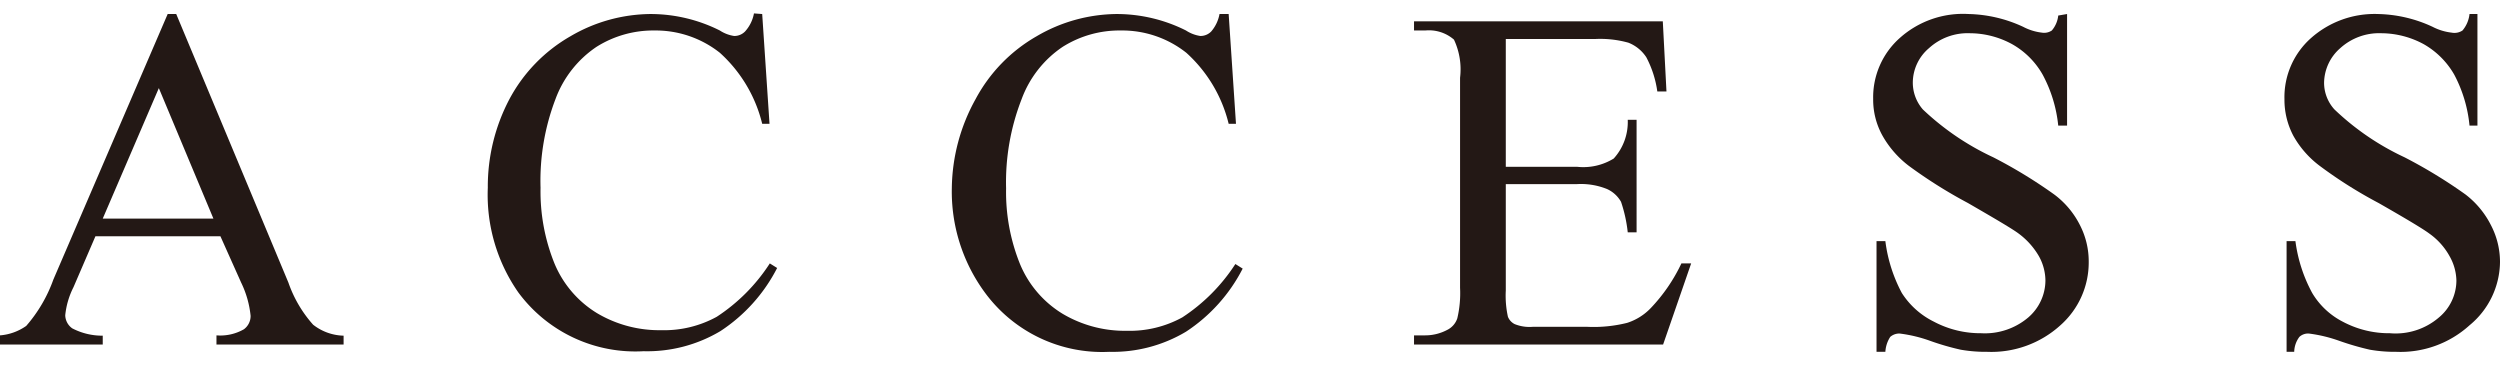
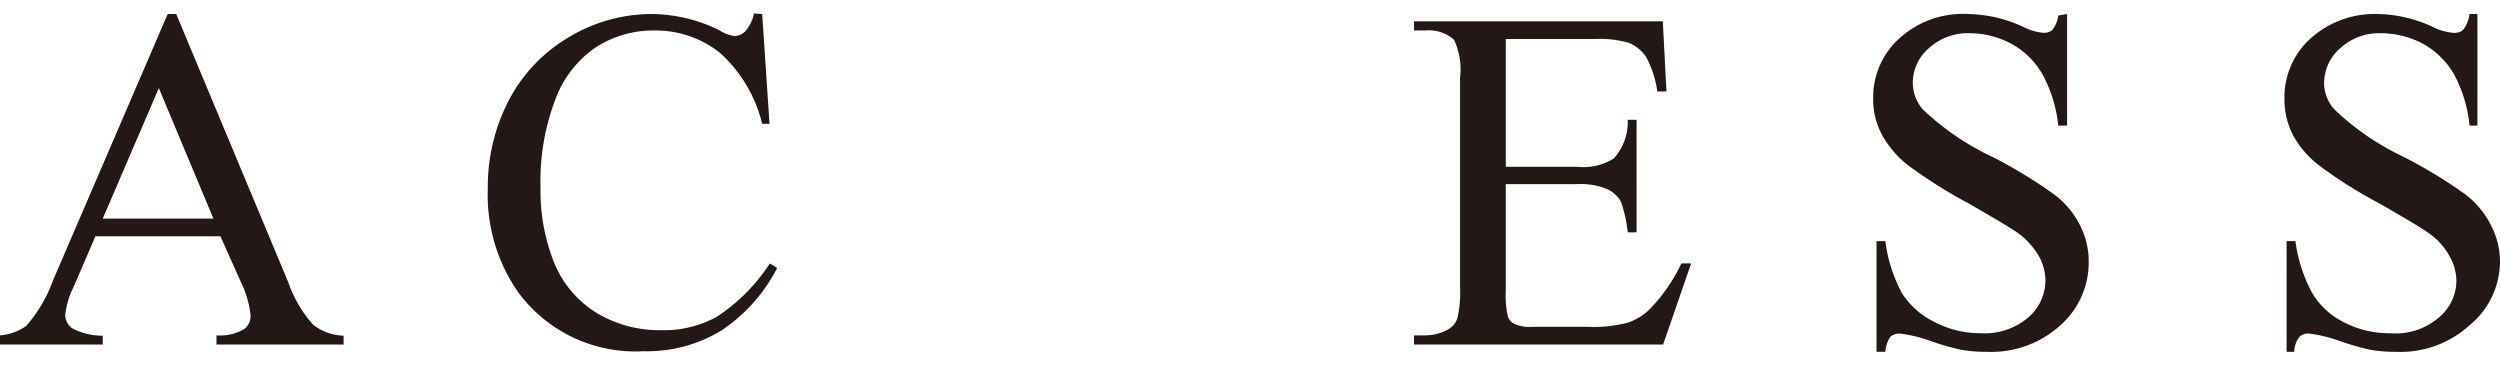
<svg xmlns="http://www.w3.org/2000/svg" id="27f00fd0-9101-428e-ace1-a52bf10a247c" data-name="レイヤー 1" viewBox="0 0 82 12">
  <defs>
    <style>
      .ec42d9f0-55dc-491d-b65c-cbc90f47a5b4 {
        fill: #231815;
      }
    </style>
  </defs>
  <title>access-title-en</title>
  <g>
    <path class="ec42d9f0-55dc-491d-b65c-cbc90f47a5b4" d="M7.23,7.75H3.13L2.41,9.42a2.62,2.62,0,0,0-.27.92.54.54,0,0,0,.23.43,2.12,2.12,0,0,0,1,.24v.29H0V11a1.73,1.73,0,0,0,.86-.31,4.74,4.74,0,0,0,.89-1.52L5.5.46h.28L9.46,9.27a4.08,4.08,0,0,0,.81,1.38,1.68,1.68,0,0,0,1,.36v.29H7.1V11A1.56,1.56,0,0,0,8,10.8a.54.54,0,0,0,.22-.44,3.22,3.22,0,0,0-.31-1.09ZM7,7.17,5.21,2.89,3.37,7.17Z" />
    <path class="ec42d9f0-55dc-491d-b65c-cbc90f47a5b4" d="M25,.46l.24,3.6H25a4.6,4.6,0,0,0-1.39-2.33A3.39,3.39,0,0,0,21.47,1a3.49,3.49,0,0,0-1.91.54,3.54,3.54,0,0,0-1.34,1.71,7.5,7.5,0,0,0-.49,2.91,6.29,6.29,0,0,0,.46,2.49,3.46,3.46,0,0,0,1.39,1.62,4,4,0,0,0,2.11.56,3.58,3.58,0,0,0,1.82-.44,5.94,5.94,0,0,0,1.74-1.75l.24.15a5.43,5.43,0,0,1-1.86,2.07,4.69,4.69,0,0,1-2.52.66A4.77,4.77,0,0,1,17,9.59,5.59,5.59,0,0,1,16,6.16a6.14,6.14,0,0,1,.71-2.91,5.19,5.19,0,0,1,2-2.06A5.26,5.26,0,0,1,21.34.46,5.07,5.07,0,0,1,23.61,1a1.17,1.17,0,0,0,.47.18.49.49,0,0,0,.36-.15,1.21,1.21,0,0,0,.29-.59Z" />
-     <path class="ec42d9f0-55dc-491d-b65c-cbc90f47a5b4" d="M40.3.46l.24,3.6H40.3a4.6,4.6,0,0,0-1.39-2.33A3.39,3.39,0,0,0,36.76,1a3.49,3.49,0,0,0-1.91.54,3.54,3.54,0,0,0-1.34,1.71A7.5,7.5,0,0,0,33,6.18a6.29,6.29,0,0,0,.46,2.49,3.46,3.46,0,0,0,1.39,1.62,4,4,0,0,0,2.11.56,3.58,3.58,0,0,0,1.82-.44,5.94,5.94,0,0,0,1.74-1.75l.24.15a5.43,5.43,0,0,1-1.86,2.07,4.69,4.69,0,0,1-2.52.66,4.77,4.77,0,0,1-4.08-1.95,5.59,5.59,0,0,1-1.08-3.43A6.14,6.14,0,0,1,32,3.25a5.19,5.19,0,0,1,2-2.06A5.26,5.26,0,0,1,36.63.46,5.07,5.07,0,0,1,38.9,1a1.17,1.17,0,0,0,.47.18.49.49,0,0,0,.36-.15A1.21,1.21,0,0,0,40,.46Z" />
    <path class="ec42d9f0-55dc-491d-b65c-cbc90f47a5b4" d="M49.39,1.28V5.47h2.33a1.9,1.9,0,0,0,1.21-.27,1.78,1.78,0,0,0,.46-1.27h.29V7.62h-.29a4.67,4.67,0,0,0-.22-1,1,1,0,0,0-.46-.42,2.28,2.28,0,0,0-1-.16H49.39V9.53a3.21,3.21,0,0,0,.07.86.46.46,0,0,0,.22.24,1.3,1.3,0,0,0,.59.09h1.8a4.52,4.52,0,0,0,1.3-.13,1.85,1.85,0,0,0,.78-.49,5.56,5.56,0,0,0,1-1.46h.32l-.92,2.66H46.38V11h.37a1.54,1.54,0,0,0,.72-.18.65.65,0,0,0,.33-.38,3.59,3.59,0,0,0,.09-1V2.55a2.29,2.29,0,0,0-.2-1.25A1.25,1.25,0,0,0,46.75,1h-.37V.7h8.16L54.66,3h-.3A3.39,3.39,0,0,0,54,1.88a1.24,1.24,0,0,0-.59-.48,3.44,3.44,0,0,0-1.1-.12Z" />
    <path class="ec42d9f0-55dc-491d-b65c-cbc90f47a5b4" d="M67.8.46V4.12h-.29A4.46,4.46,0,0,0,67,2.45a2.64,2.64,0,0,0-1-1,2.91,2.91,0,0,0-1.39-.36,1.88,1.88,0,0,0-1.34.49,1.49,1.49,0,0,0-.53,1.13,1.34,1.34,0,0,0,.33.88,8.66,8.66,0,0,0,2.31,1.57,15.89,15.89,0,0,1,2,1.22,2.85,2.85,0,0,1,.84,1,2.6,2.6,0,0,1,.29,1.21,2.75,2.75,0,0,1-.93,2.08,3.37,3.37,0,0,1-2.4.87,4.79,4.79,0,0,1-.87-.07,8.47,8.47,0,0,1-1-.29,4.58,4.58,0,0,0-1-.24.45.45,0,0,0-.31.11,1,1,0,0,0-.16.49h-.29V7.91h.29a4.91,4.91,0,0,0,.54,1.7,2.62,2.62,0,0,0,1.05.94,3.26,3.26,0,0,0,1.55.38,2.2,2.2,0,0,0,1.55-.52,1.61,1.61,0,0,0,.56-1.21,1.67,1.67,0,0,0-.21-.79,2.45,2.45,0,0,0-.67-.75c-.2-.15-.76-.48-1.66-1a15.78,15.78,0,0,1-1.94-1.22,3.25,3.25,0,0,1-.87-1,2.43,2.43,0,0,1-.3-1.2,2.6,2.6,0,0,1,.88-2A3.11,3.11,0,0,1,64.57.46a4.46,4.46,0,0,1,1.79.42,1.76,1.76,0,0,0,.61.19A.45.45,0,0,0,67.3,1a.9.9,0,0,0,.21-.49Z" />
    <path class="ec42d9f0-55dc-491d-b65c-cbc90f47a5b4" d="M81.26.46V4.12H81a4.46,4.46,0,0,0-.5-1.67,2.68,2.68,0,0,0-1-1,2.94,2.94,0,0,0-1.39-.36,1.9,1.9,0,0,0-1.35.49,1.53,1.53,0,0,0-.53,1.13,1.3,1.3,0,0,0,.34.88,8.56,8.56,0,0,0,2.3,1.57,16.22,16.22,0,0,1,2,1.22,2.93,2.93,0,0,1,.83,1A2.61,2.61,0,0,1,82,8.59,2.72,2.72,0,0,1,81,10.67a3.37,3.37,0,0,1-2.4.87,4.79,4.79,0,0,1-.87-.07,9.07,9.07,0,0,1-1-.29,4.7,4.7,0,0,0-1-.24.42.42,0,0,0-.31.11.85.85,0,0,0-.17.49H75V7.91h.29a4.89,4.89,0,0,0,.55,1.7,2.49,2.49,0,0,0,1,.94,3.23,3.23,0,0,0,1.55.38A2.18,2.18,0,0,0,80,10.41a1.58,1.58,0,0,0,.57-1.21,1.69,1.69,0,0,0-.22-.79,2.22,2.22,0,0,0-.67-.75c-.2-.15-.75-.48-1.66-1A14.74,14.74,0,0,1,76.1,5.45a3.16,3.16,0,0,1-.88-1,2.53,2.53,0,0,1-.29-1.2,2.59,2.59,0,0,1,.87-2A3.14,3.14,0,0,1,78,.46a4.43,4.43,0,0,1,1.79.42,1.8,1.8,0,0,0,.62.19A.48.48,0,0,0,80.77,1,1,1,0,0,0,81,.46Z" />
  </g>
</svg>